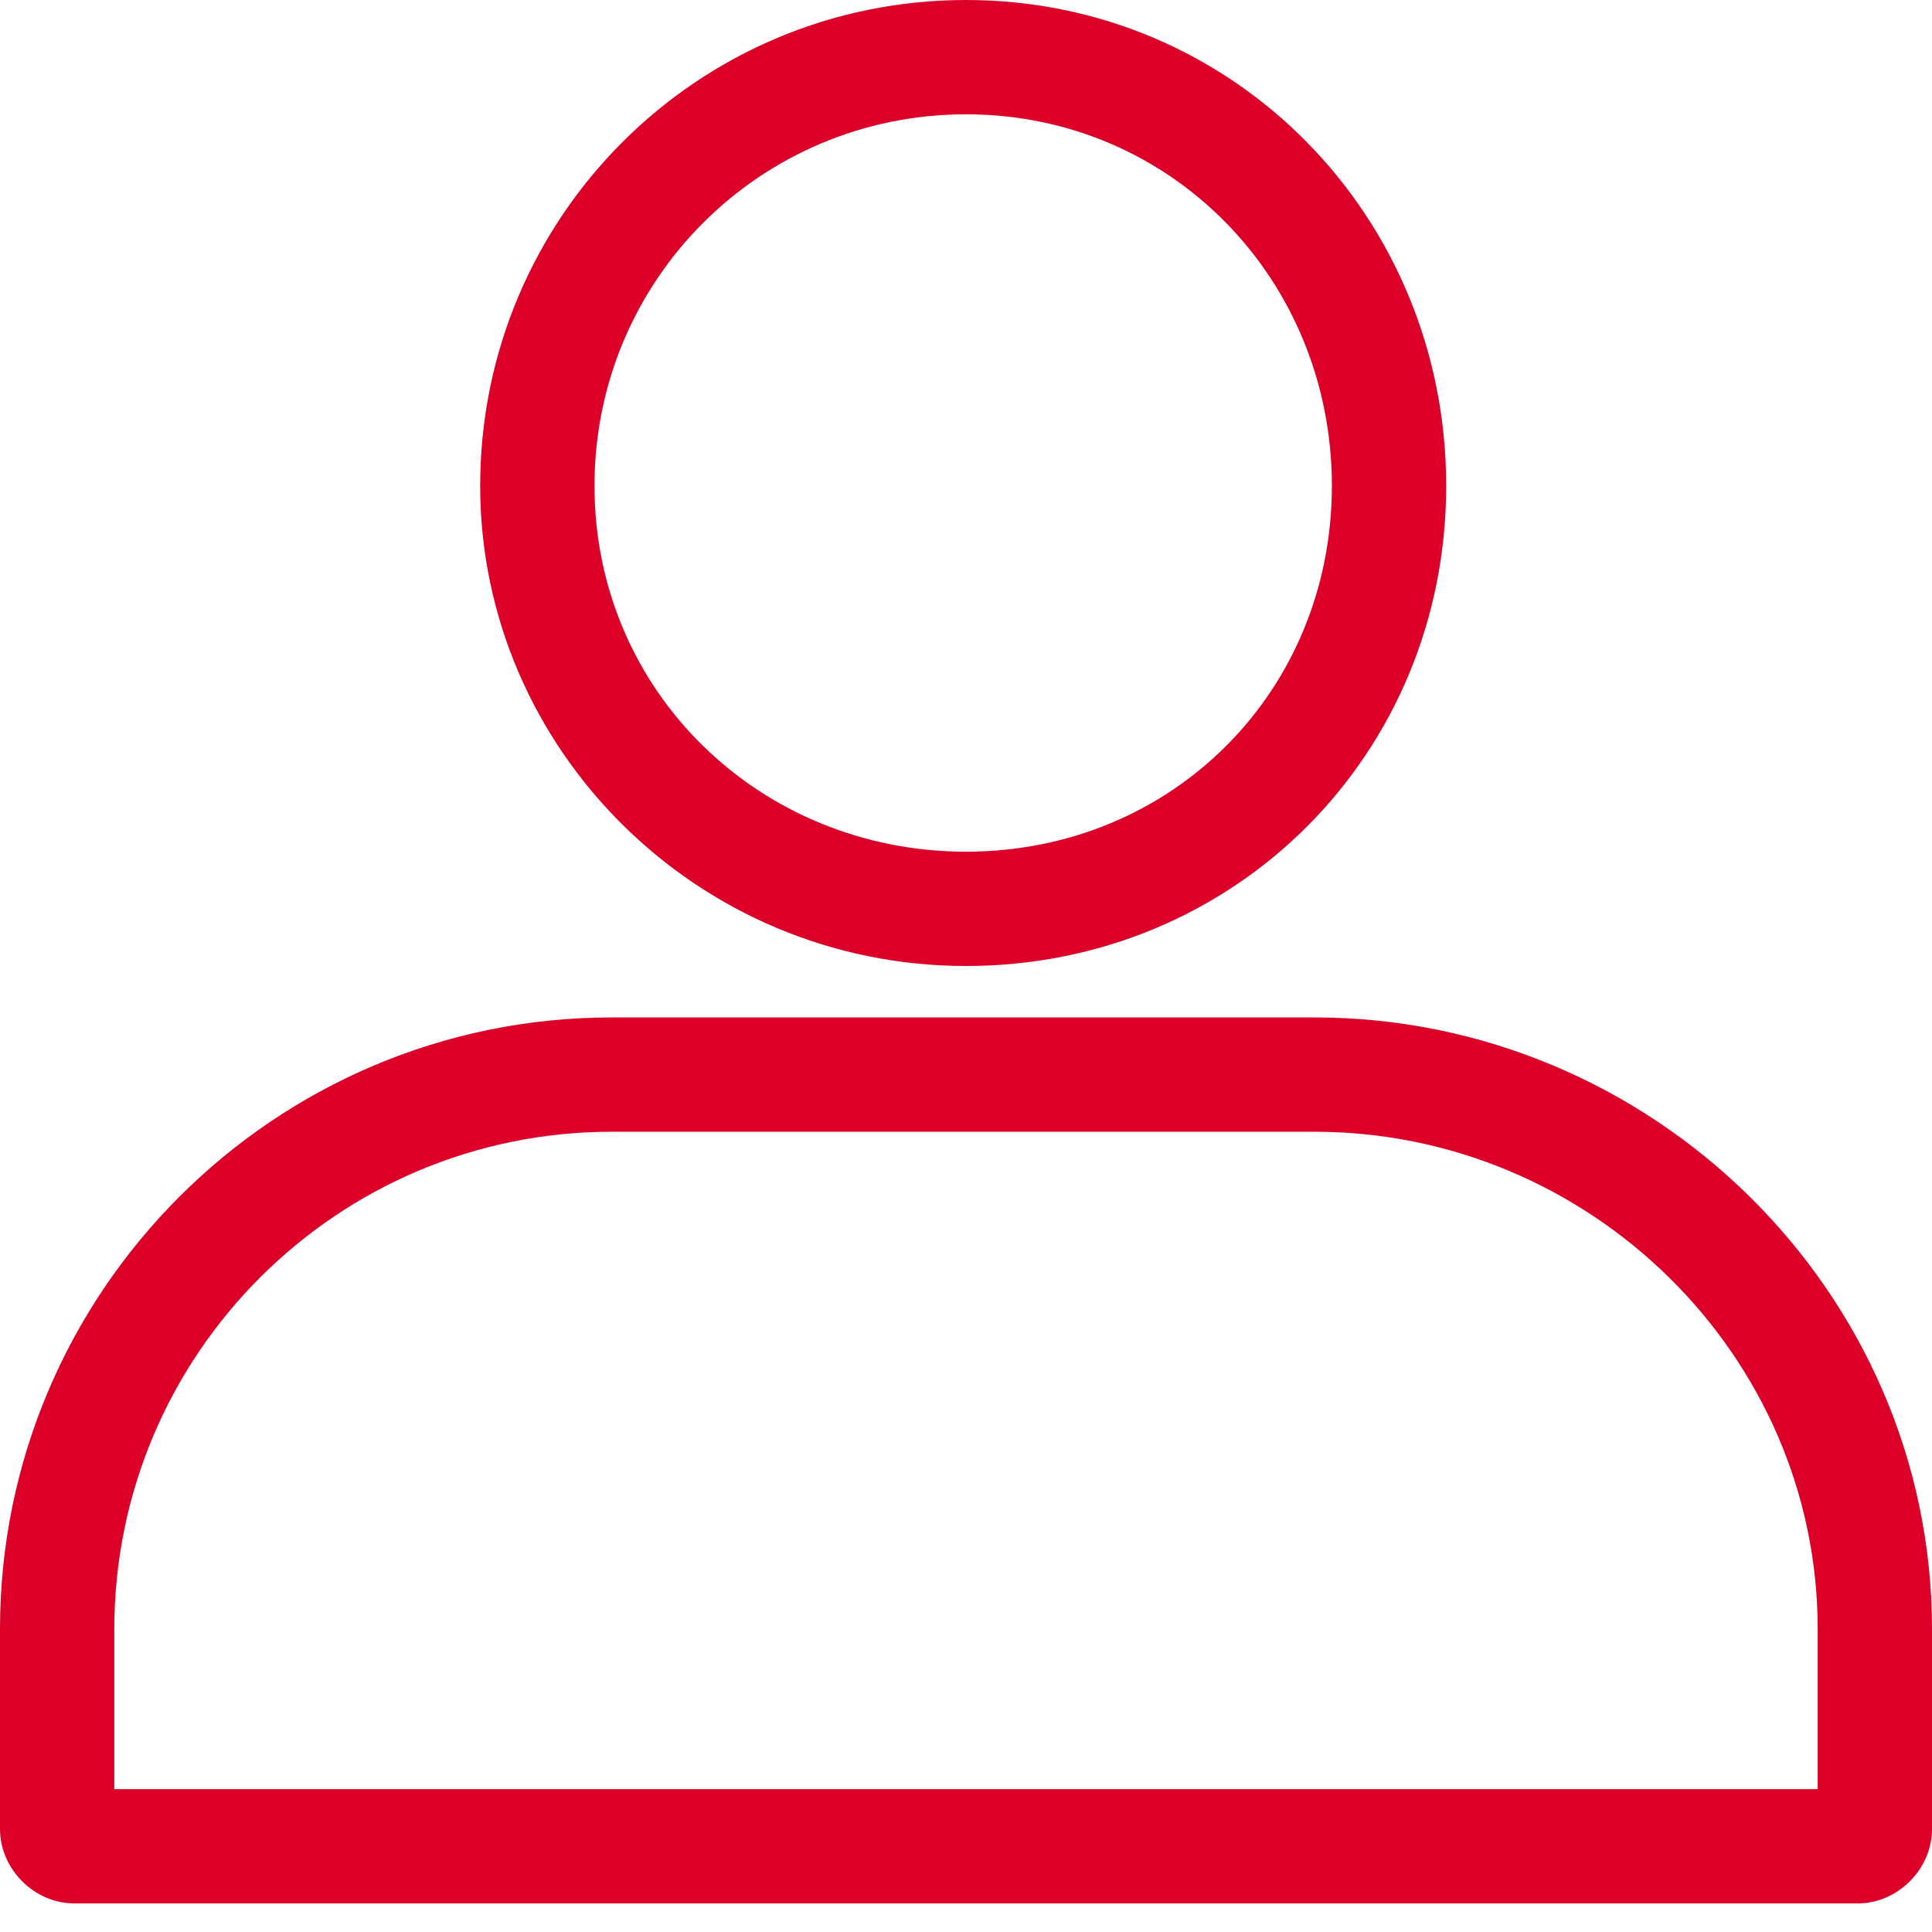
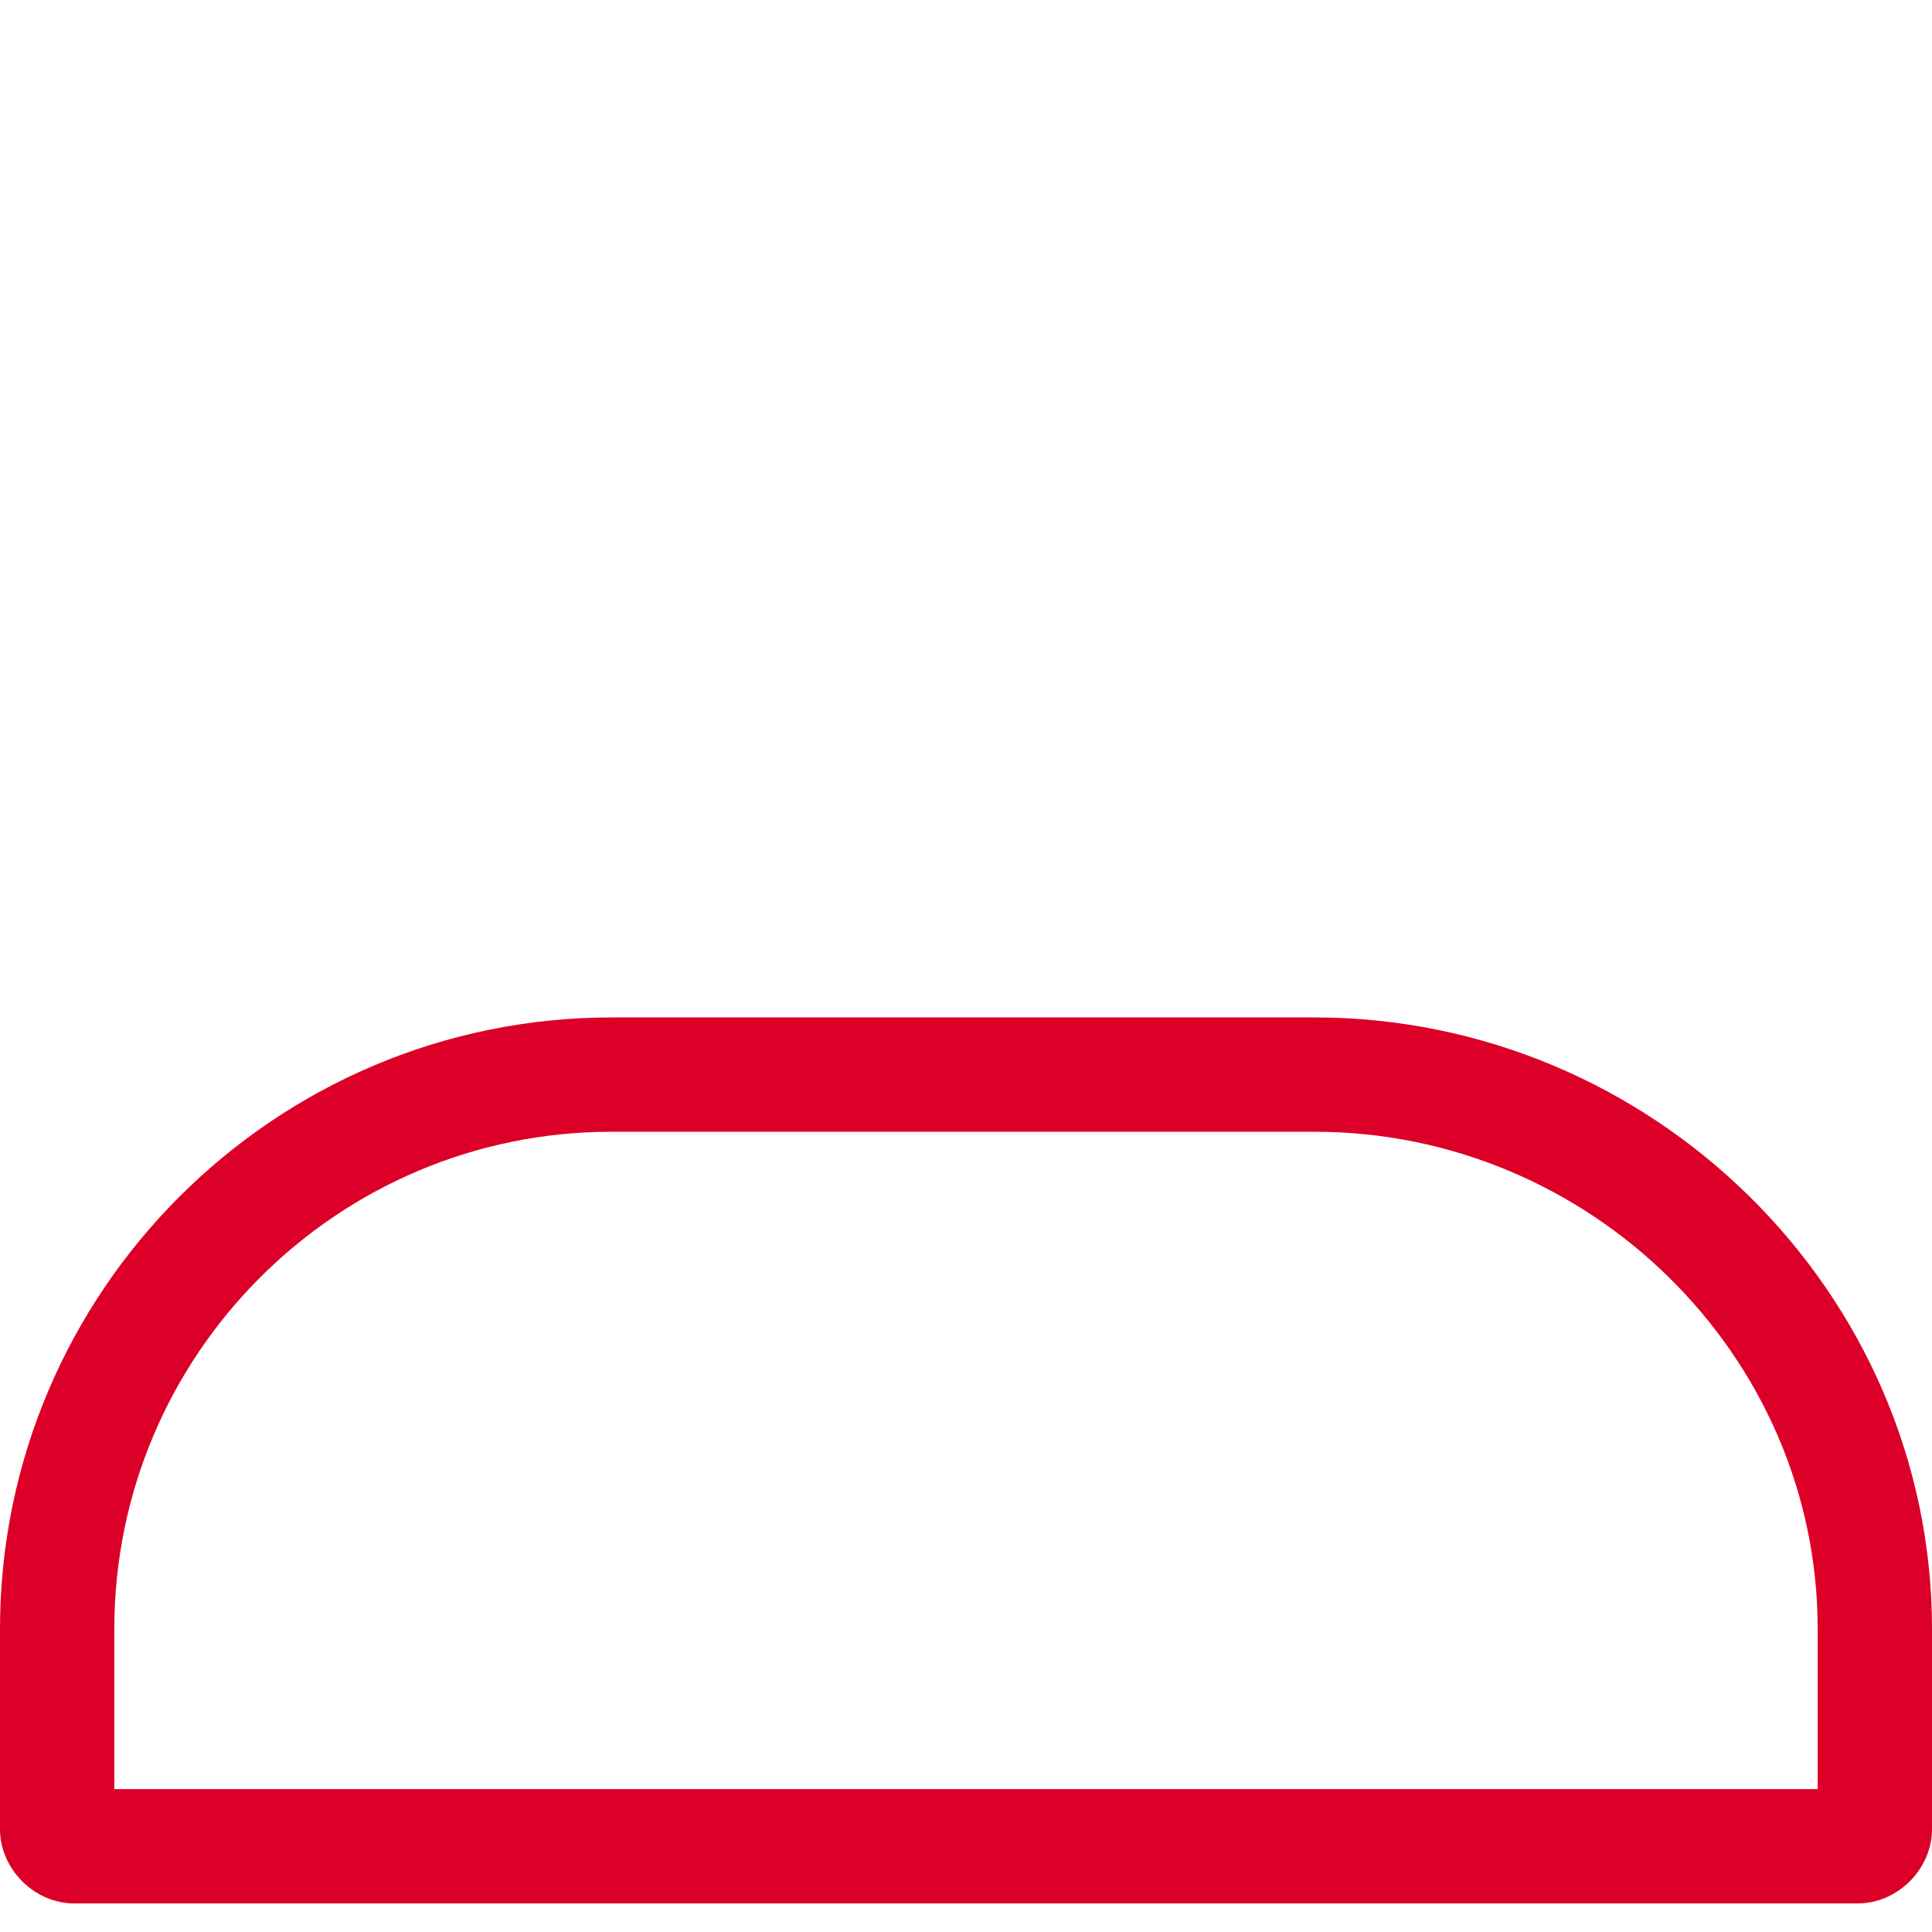
<svg xmlns="http://www.w3.org/2000/svg" width="24" height="24" viewBox="0 0 24 24" fill="none">
-   <path d="M12 0C15.338 0 17.965 2.698 17.965 6.035C17.965 9.373 15.338 12 12 12C8.663 12 5.965 9.302 5.965 6.035C5.965 2.698 8.663 0 12 0ZM12 1.42C9.444 1.42 7.385 3.479 7.385 6.035C7.385 8.592 9.444 10.58 12 10.58C14.557 10.58 16.545 8.592 16.545 6.035C16.545 3.479 14.557 1.42 12 1.42Z" fill="#DC0028" />
  <path d="M7.598 12.639H16.331C20.521 12.639 24 16.047 24 20.237V22.722C24 23.219 23.574 23.645 23.077 23.645H0.923C0.426 23.645 0 23.219 0 22.722V20.237C0 16.047 3.408 12.639 7.598 12.639ZM16.331 14.059H7.598C4.189 14.059 1.42 16.828 1.42 20.237V22.225H22.58V20.237C22.58 16.828 19.74 14.059 16.331 14.059Z" fill="#DC0028" />
</svg>